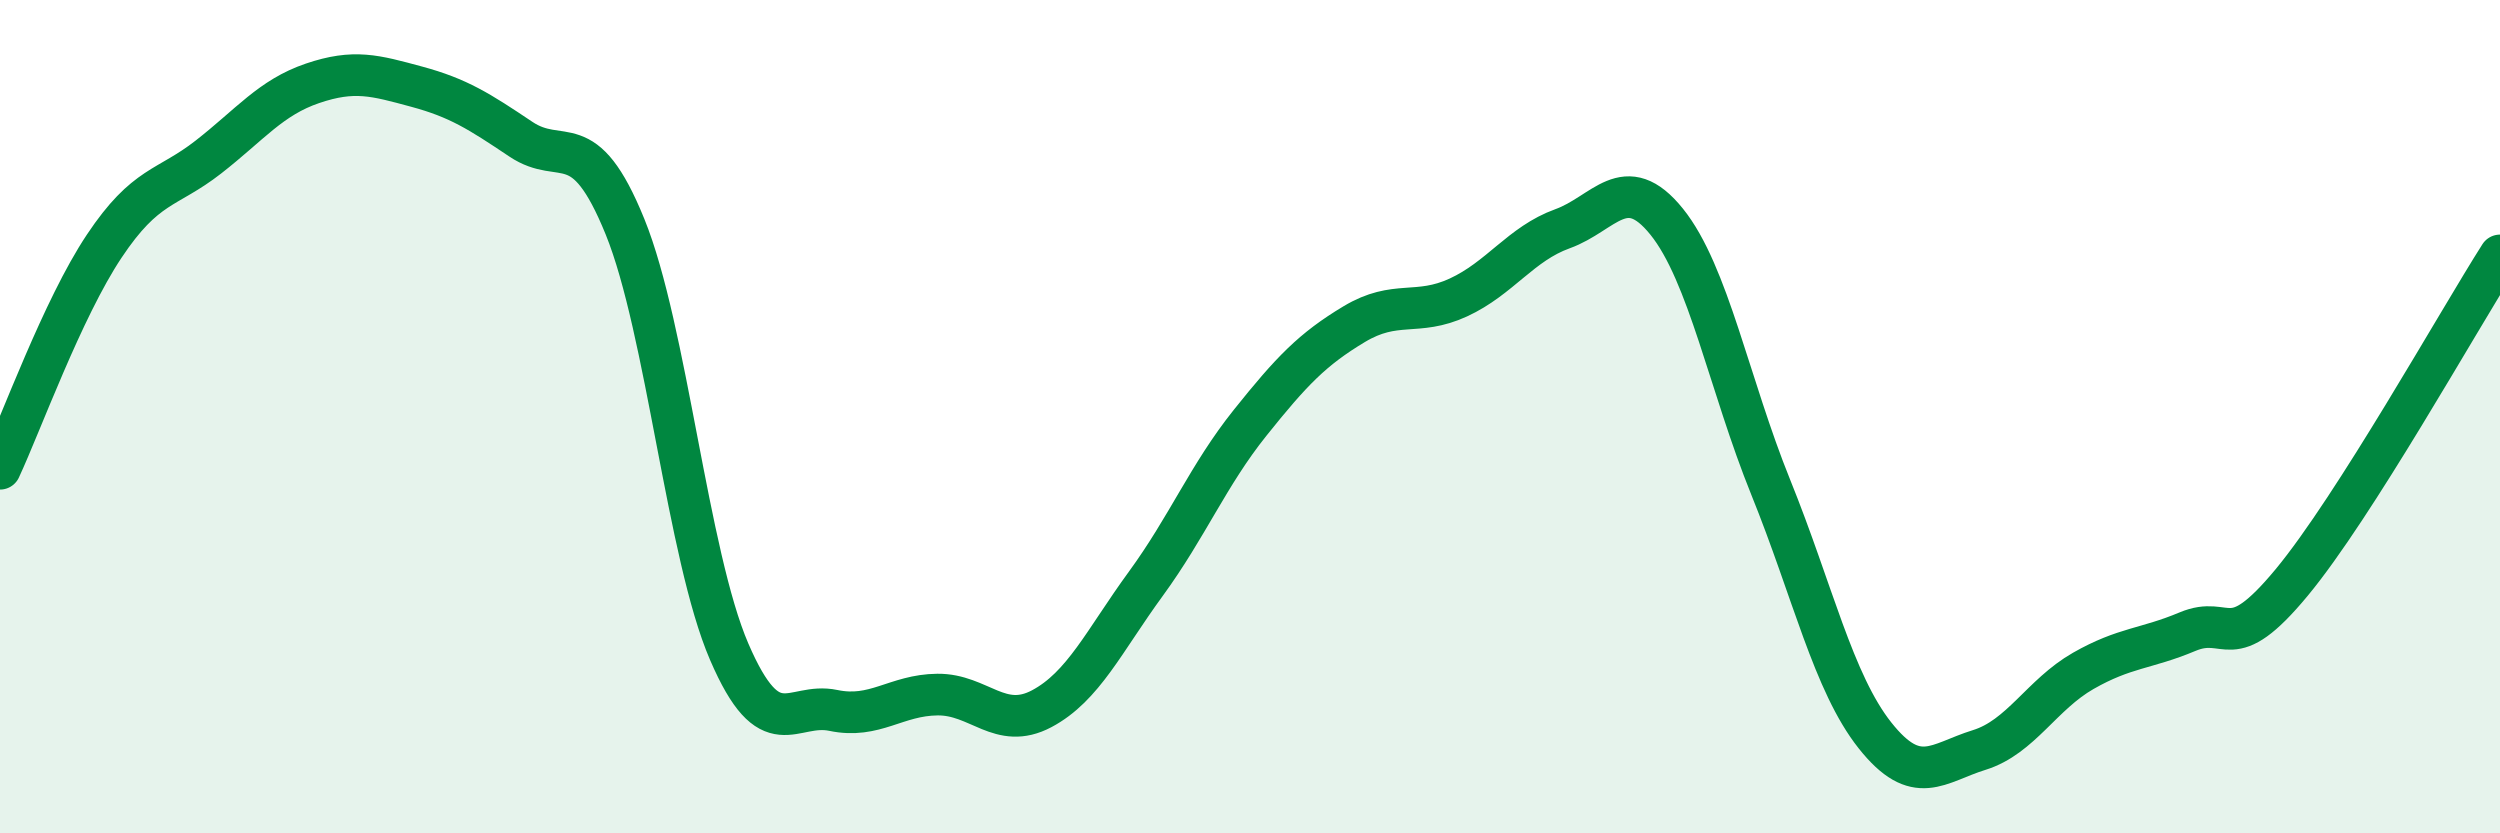
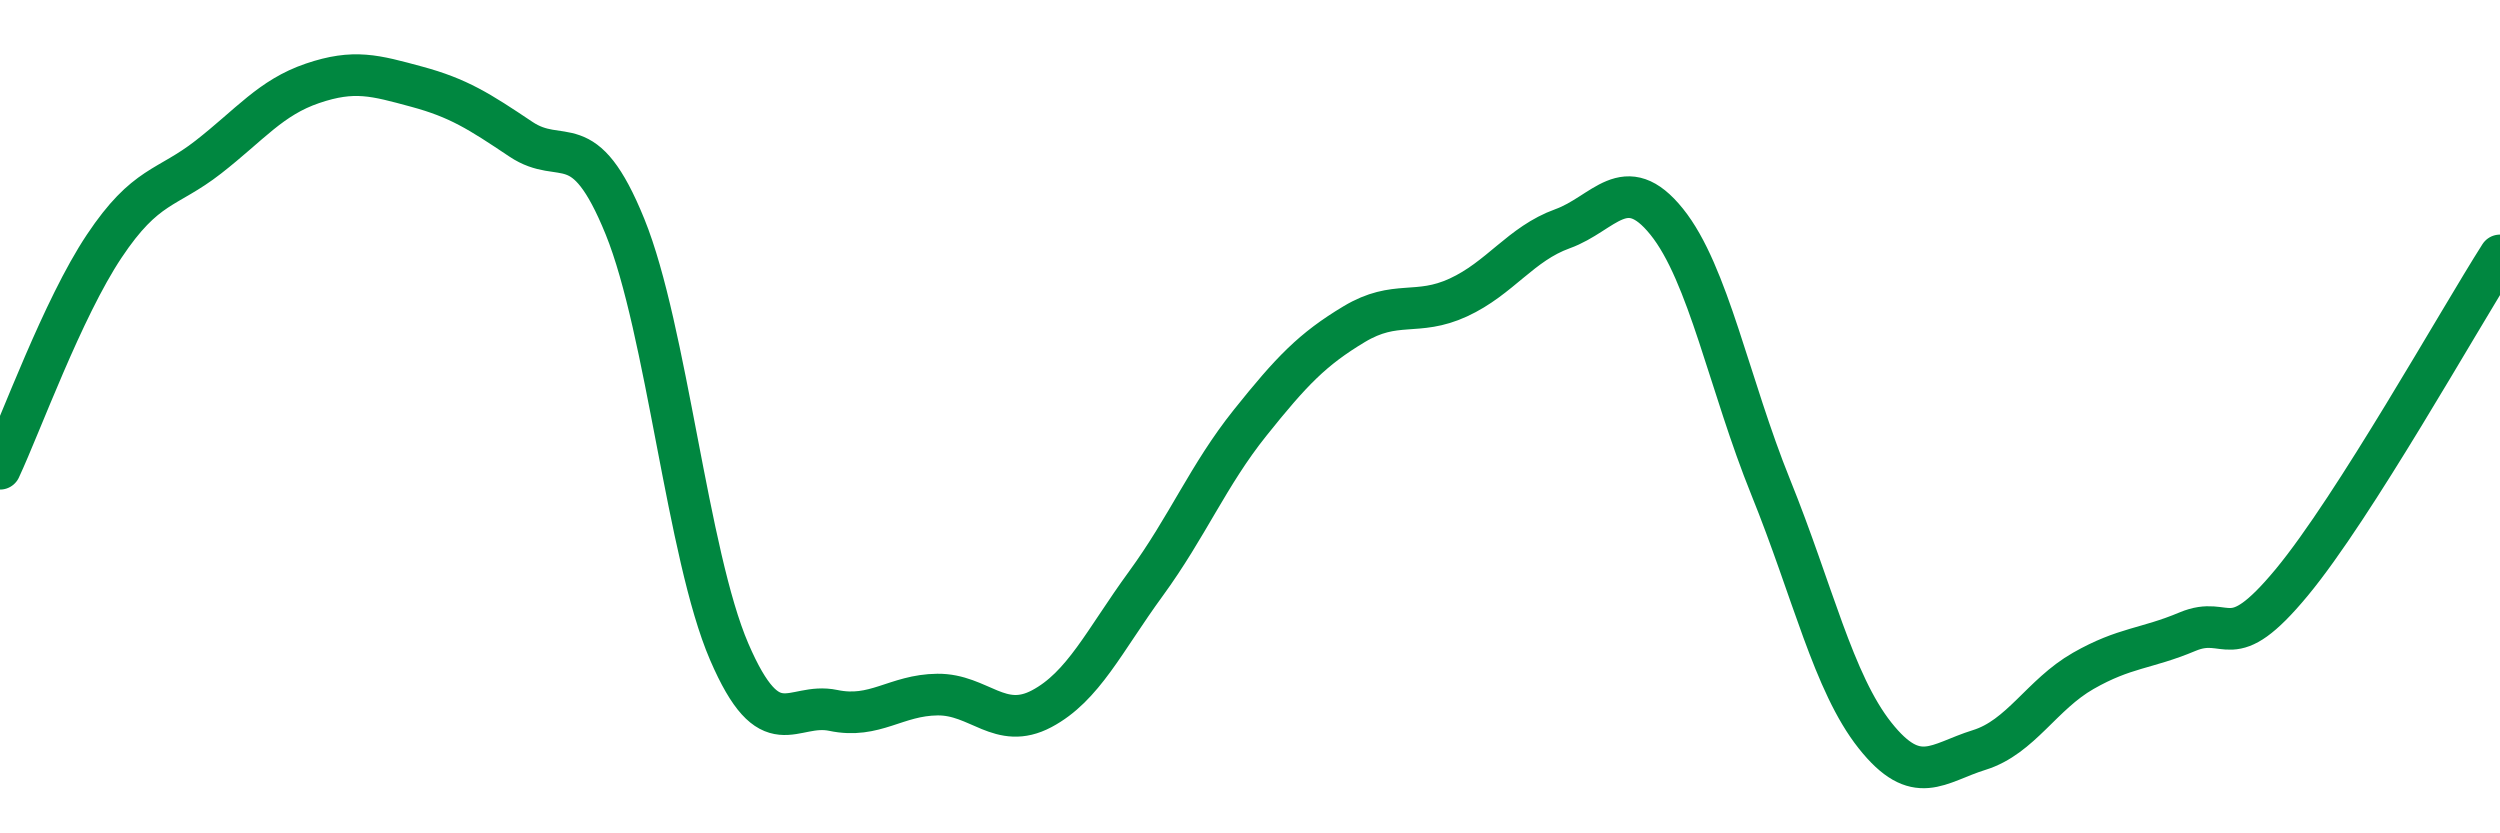
<svg xmlns="http://www.w3.org/2000/svg" width="60" height="20" viewBox="0 0 60 20">
-   <path d="M 0,11.25 C 0.5,10.18 1.5,7.41 2.5,5.91 C 3.5,4.41 4,4.55 5,3.77 C 6,2.99 6.5,2.34 7.5,2 C 8.5,1.66 9,1.81 10,2.08 C 11,2.35 11.5,2.67 12.5,3.34 C 13.5,4.01 14,2.98 15,5.44 C 16,7.9 16.5,13.32 17.5,15.64 C 18.5,17.96 19,16.84 20,17.05 C 21,17.26 21.5,16.68 22.5,16.67 C 23.5,16.66 24,17.54 25,17.01 C 26,16.48 26.5,15.38 27.5,14.01 C 28.5,12.64 29,11.4 30,10.15 C 31,8.9 31.5,8.38 32.5,7.78 C 33.5,7.18 34,7.6 35,7.14 C 36,6.68 36.5,5.85 37.5,5.49 C 38.5,5.13 39,4.08 40,5.32 C 41,6.56 41.5,9.23 42.5,11.7 C 43.5,14.17 44,16.39 45,17.65 C 46,18.91 46.5,18.31 47.5,18 C 48.5,17.69 49,16.67 50,16.1 C 51,15.53 51.5,15.58 52.5,15.16 C 53.5,14.74 53.5,15.79 55,13.98 C 56.5,12.17 59,7.7 60,6.13L60 20L0 20Z" fill="#008740" opacity="0.1" stroke-linecap="round" stroke-linejoin="round" />
  <path d="M 0,11.25 C 0.5,10.18 1.5,7.41 2.5,5.91 C 3.5,4.41 4,4.55 5,3.77 C 6,2.99 6.5,2.34 7.5,2 C 8.5,1.66 9,1.81 10,2.08 C 11,2.35 11.5,2.67 12.5,3.34 C 13.5,4.01 14,2.98 15,5.44 C 16,7.9 16.5,13.32 17.5,15.64 C 18.5,17.96 19,16.84 20,17.05 C 21,17.26 21.5,16.68 22.5,16.67 C 23.5,16.66 24,17.54 25,17.01 C 26,16.48 26.5,15.38 27.5,14.01 C 28.5,12.64 29,11.4 30,10.15 C 31,8.9 31.5,8.38 32.5,7.78 C 33.5,7.18 34,7.6 35,7.14 C 36,6.68 36.5,5.85 37.5,5.49 C 38.5,5.13 39,4.08 40,5.32 C 41,6.56 41.5,9.23 42.5,11.7 C 43.5,14.17 44,16.39 45,17.65 C 46,18.91 46.5,18.31 47.5,18 C 48.5,17.69 49,16.67 50,16.1 C 51,15.53 51.5,15.58 52.5,15.16 C 53.5,14.74 53.5,15.79 55,13.98 C 56.5,12.17 59,7.7 60,6.13" stroke="#008740" stroke-width="1" fill="none" stroke-linecap="round" stroke-linejoin="round" />
</svg>